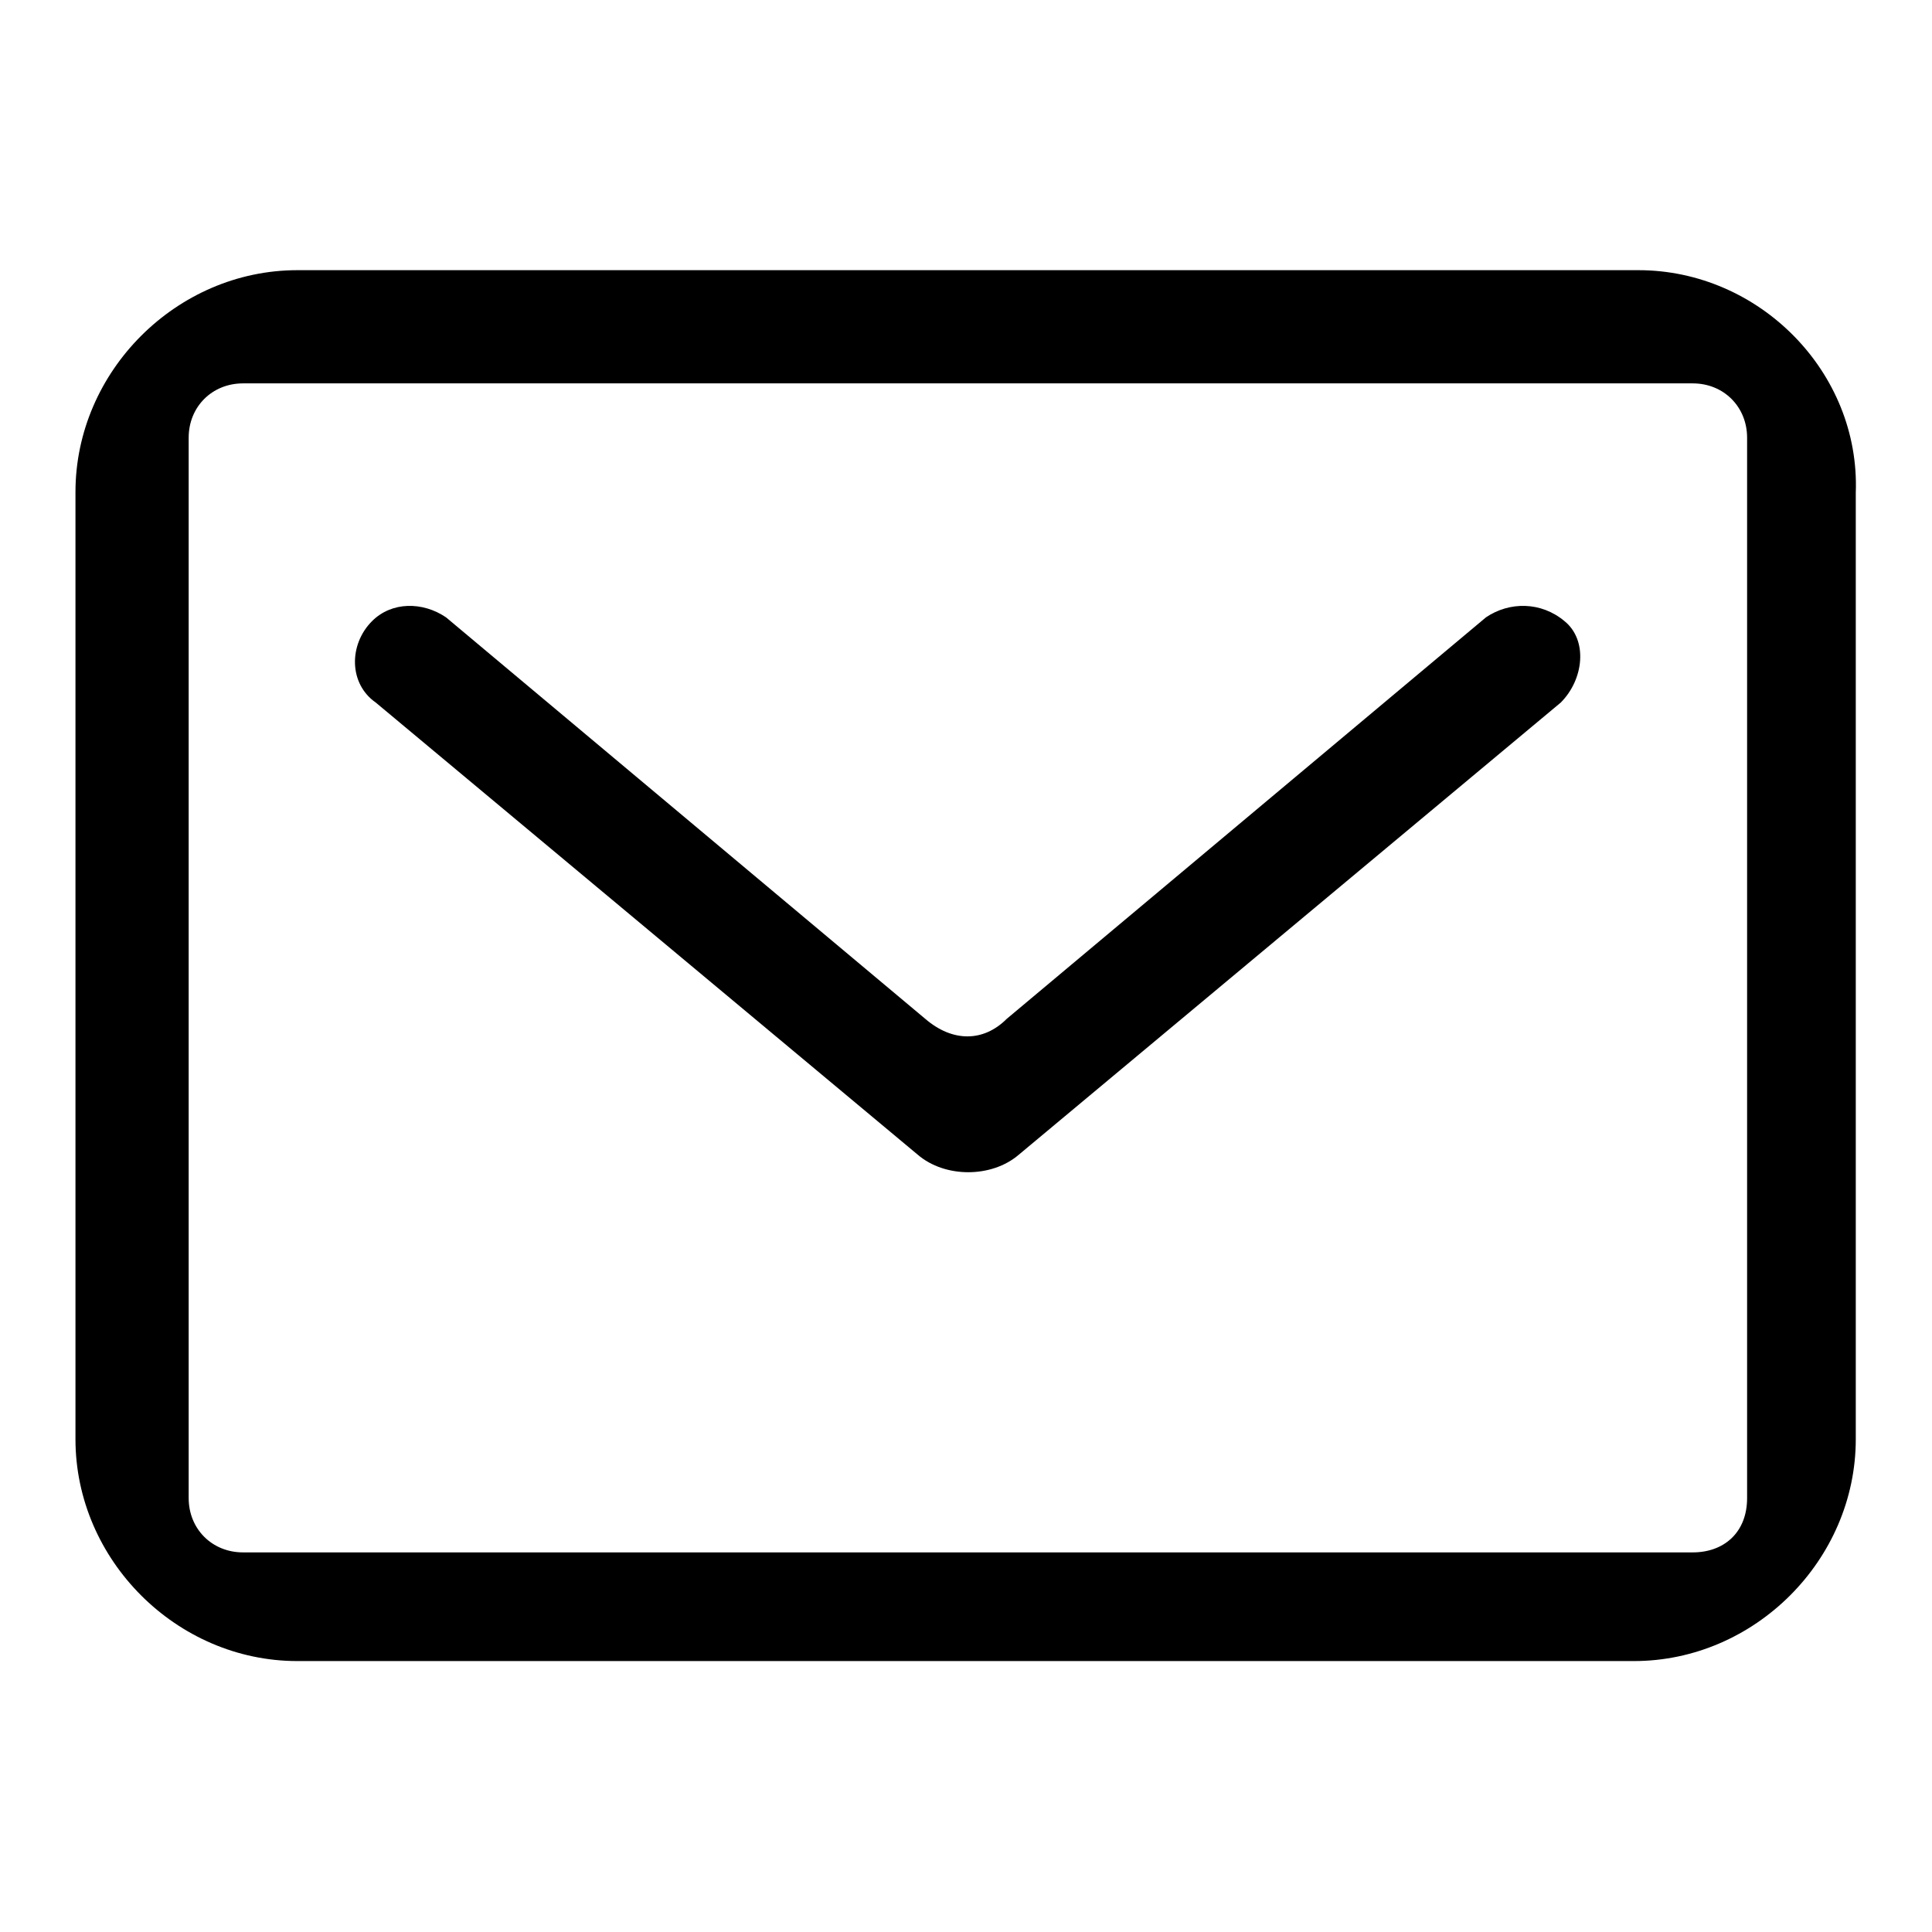
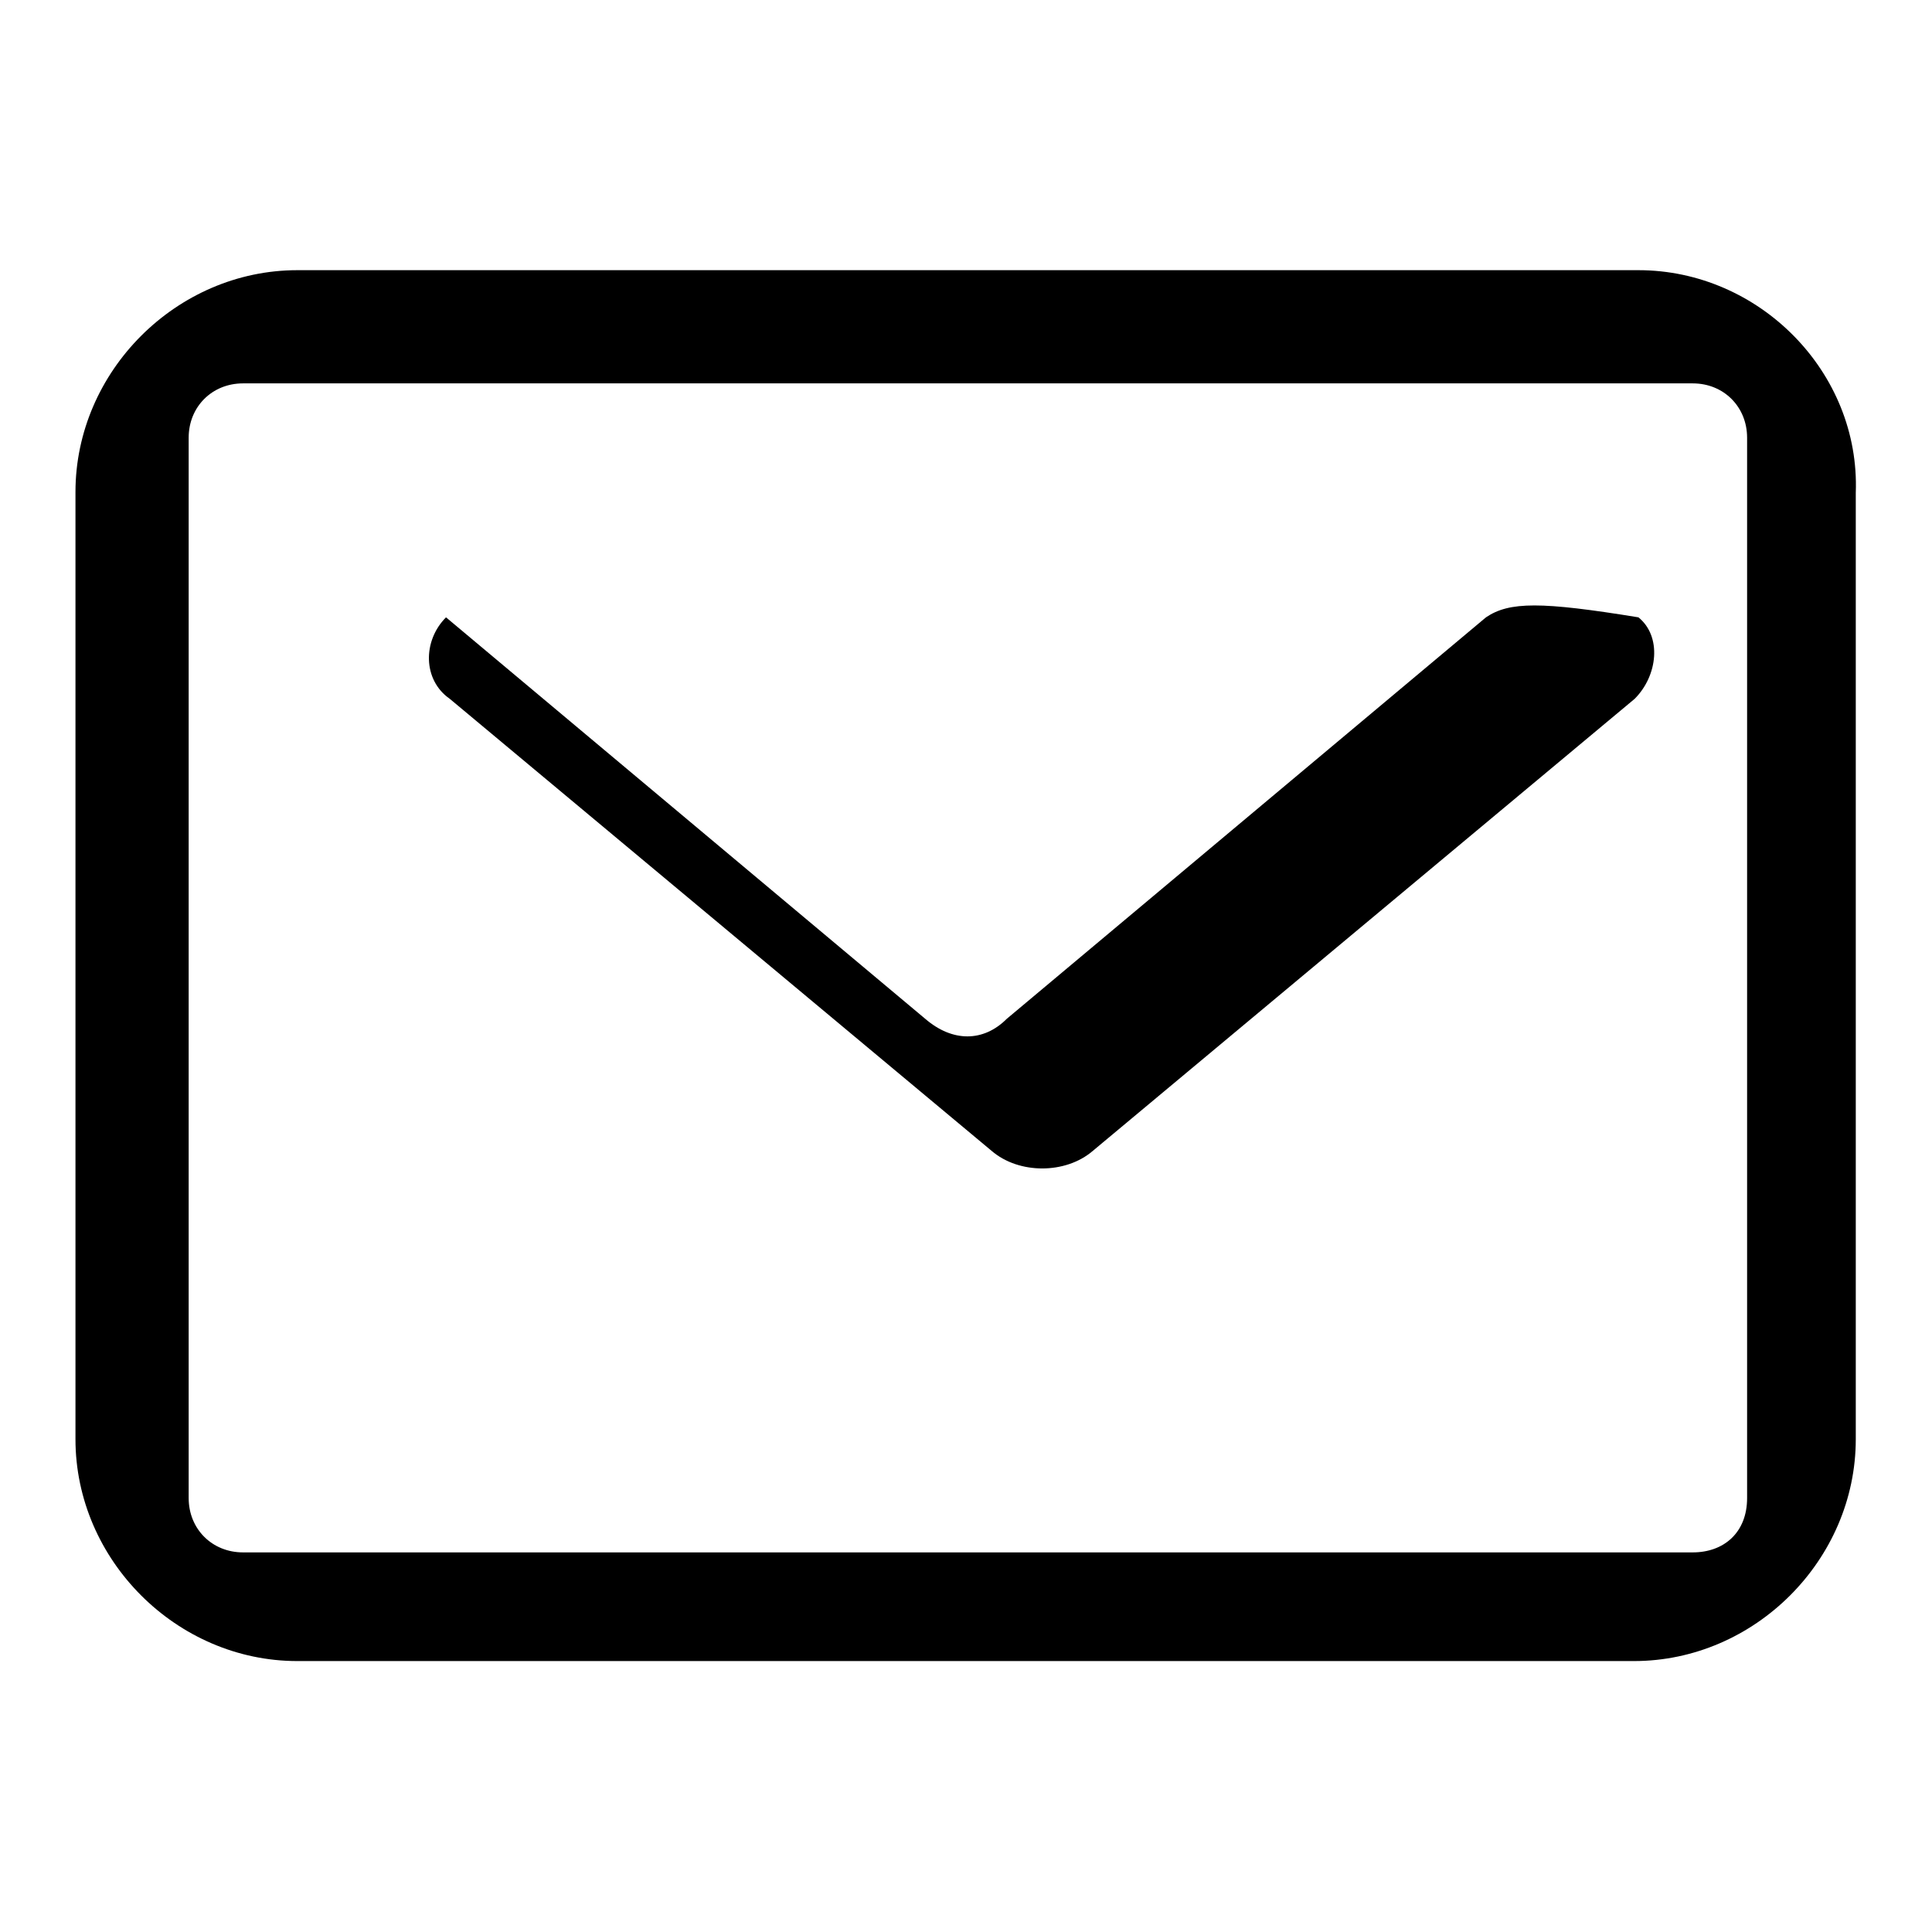
<svg xmlns="http://www.w3.org/2000/svg" version="1.1" x="0px" y="0px" viewBox="0 0 256 256" enable-background="new 0 0 256 256" xml:space="preserve">
  <g>
-     <path fill="#000000" d="M217.1,35.8H39.4c-16,0-29.4,13.4-29.4,29.4v125.5c0,16,13.4,29.4,29.4,29.4h177.1 c16,0,29.4-13.4,29.4-29.4V65.3C246.5,49.3,233.1,35.8,217.1,35.8L217.1,35.8z M231.5,198.5c0,4.6-3.1,7.2-7.2,7.2H32.2 c-4.1,0-7.2-3.1-7.2-7.2V58c0-4.1,3.1-7.2,7.2-7.2h192.1c4.1,0,7.2,3.1,7.2,7.2V198.5L231.5,198.5z M196.9,81.8L133.4,135 c-3.1,3.1-7.2,3.1-10.8,0L59.1,81.8c-3.1-2.1-7.2-2.1-9.8,0.5c-3.1,3.1-3.1,8.3,0.5,10.8l71.8,59.9c3.6,3.1,9.8,3.1,13.4,0 l71.8-59.9c3.1-3.1,3.6-8.3,0.5-10.8C204.2,79.7,200,79.7,196.9,81.8L196.9,81.8z" />
+     <path fill="#000000" d="M217.1,35.8H39.4c-16,0-29.4,13.4-29.4,29.4v125.5c0,16,13.4,29.4,29.4,29.4h177.1 c16,0,29.4-13.4,29.4-29.4V65.3C246.5,49.3,233.1,35.8,217.1,35.8L217.1,35.8z M231.5,198.5c0,4.6-3.1,7.2-7.2,7.2H32.2 c-4.1,0-7.2-3.1-7.2-7.2V58c0-4.1,3.1-7.2,7.2-7.2h192.1c4.1,0,7.2,3.1,7.2,7.2V198.5L231.5,198.5z M196.9,81.8L133.4,135 c-3.1,3.1-7.2,3.1-10.8,0L59.1,81.8c-3.1,3.1-3.1,8.3,0.5,10.8l71.8,59.9c3.6,3.1,9.8,3.1,13.4,0 l71.8-59.9c3.1-3.1,3.6-8.3,0.5-10.8C204.2,79.7,200,79.7,196.9,81.8L196.9,81.8z" />
  </g>
</svg>